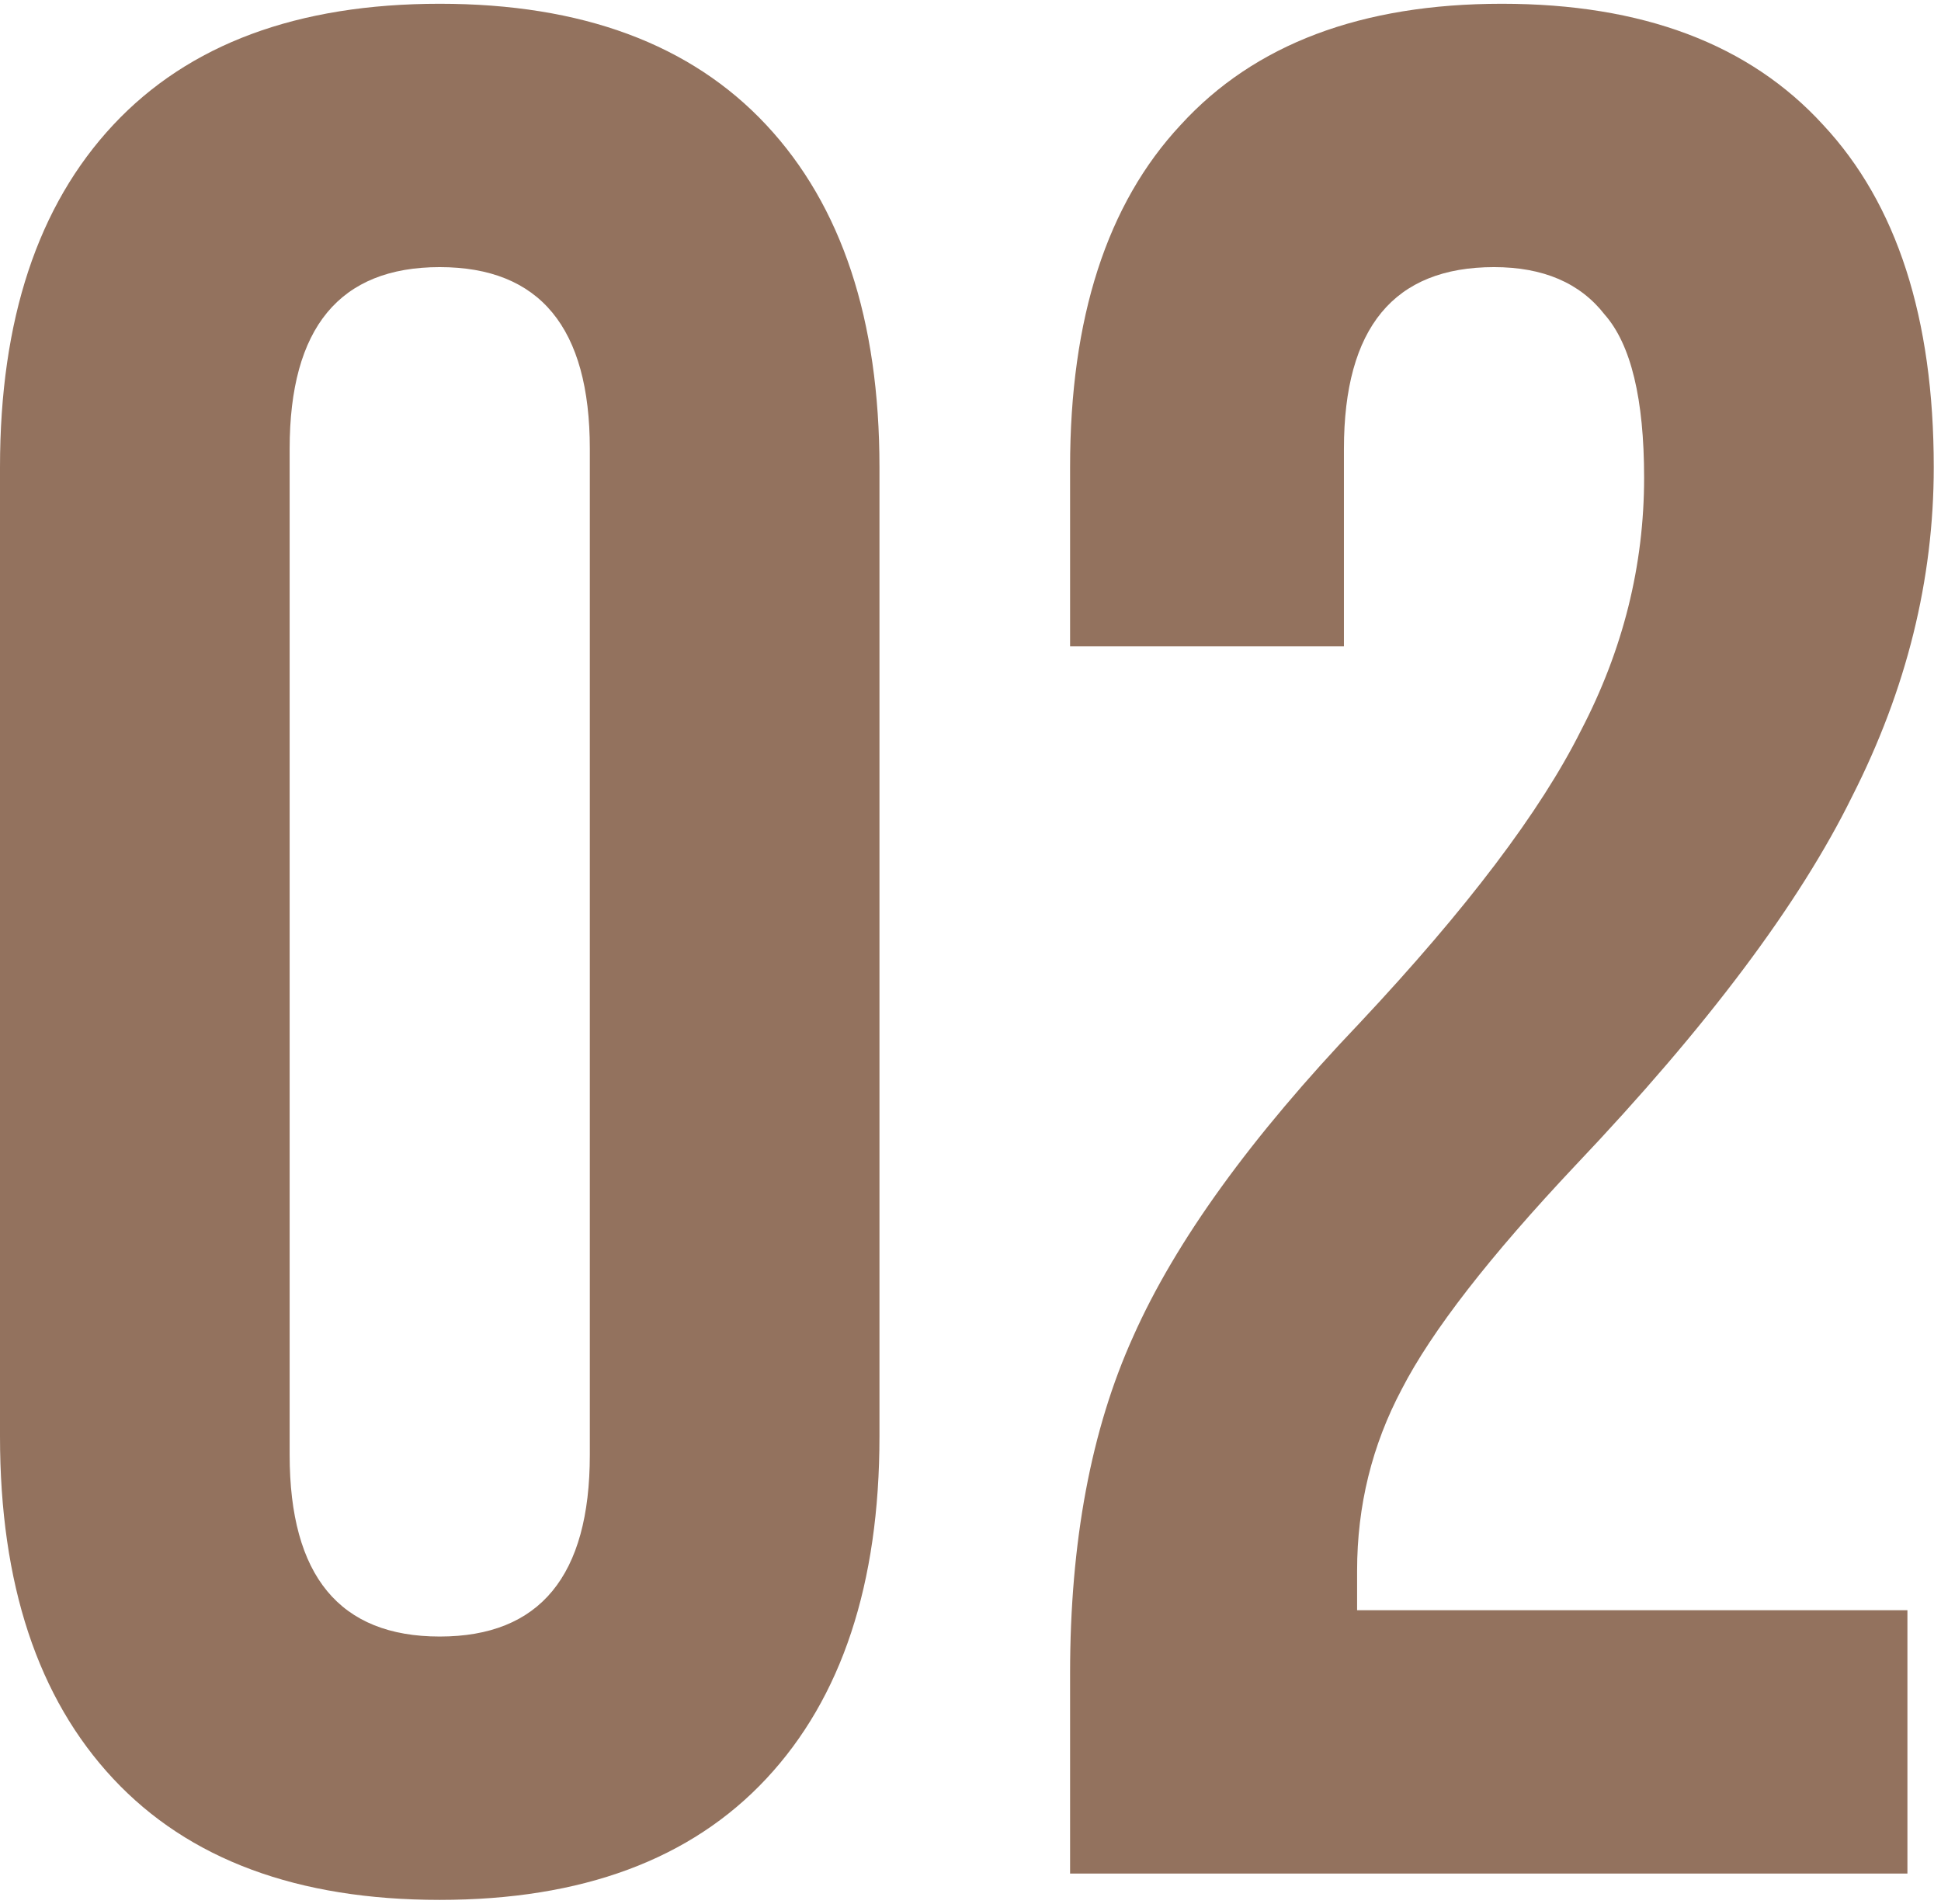
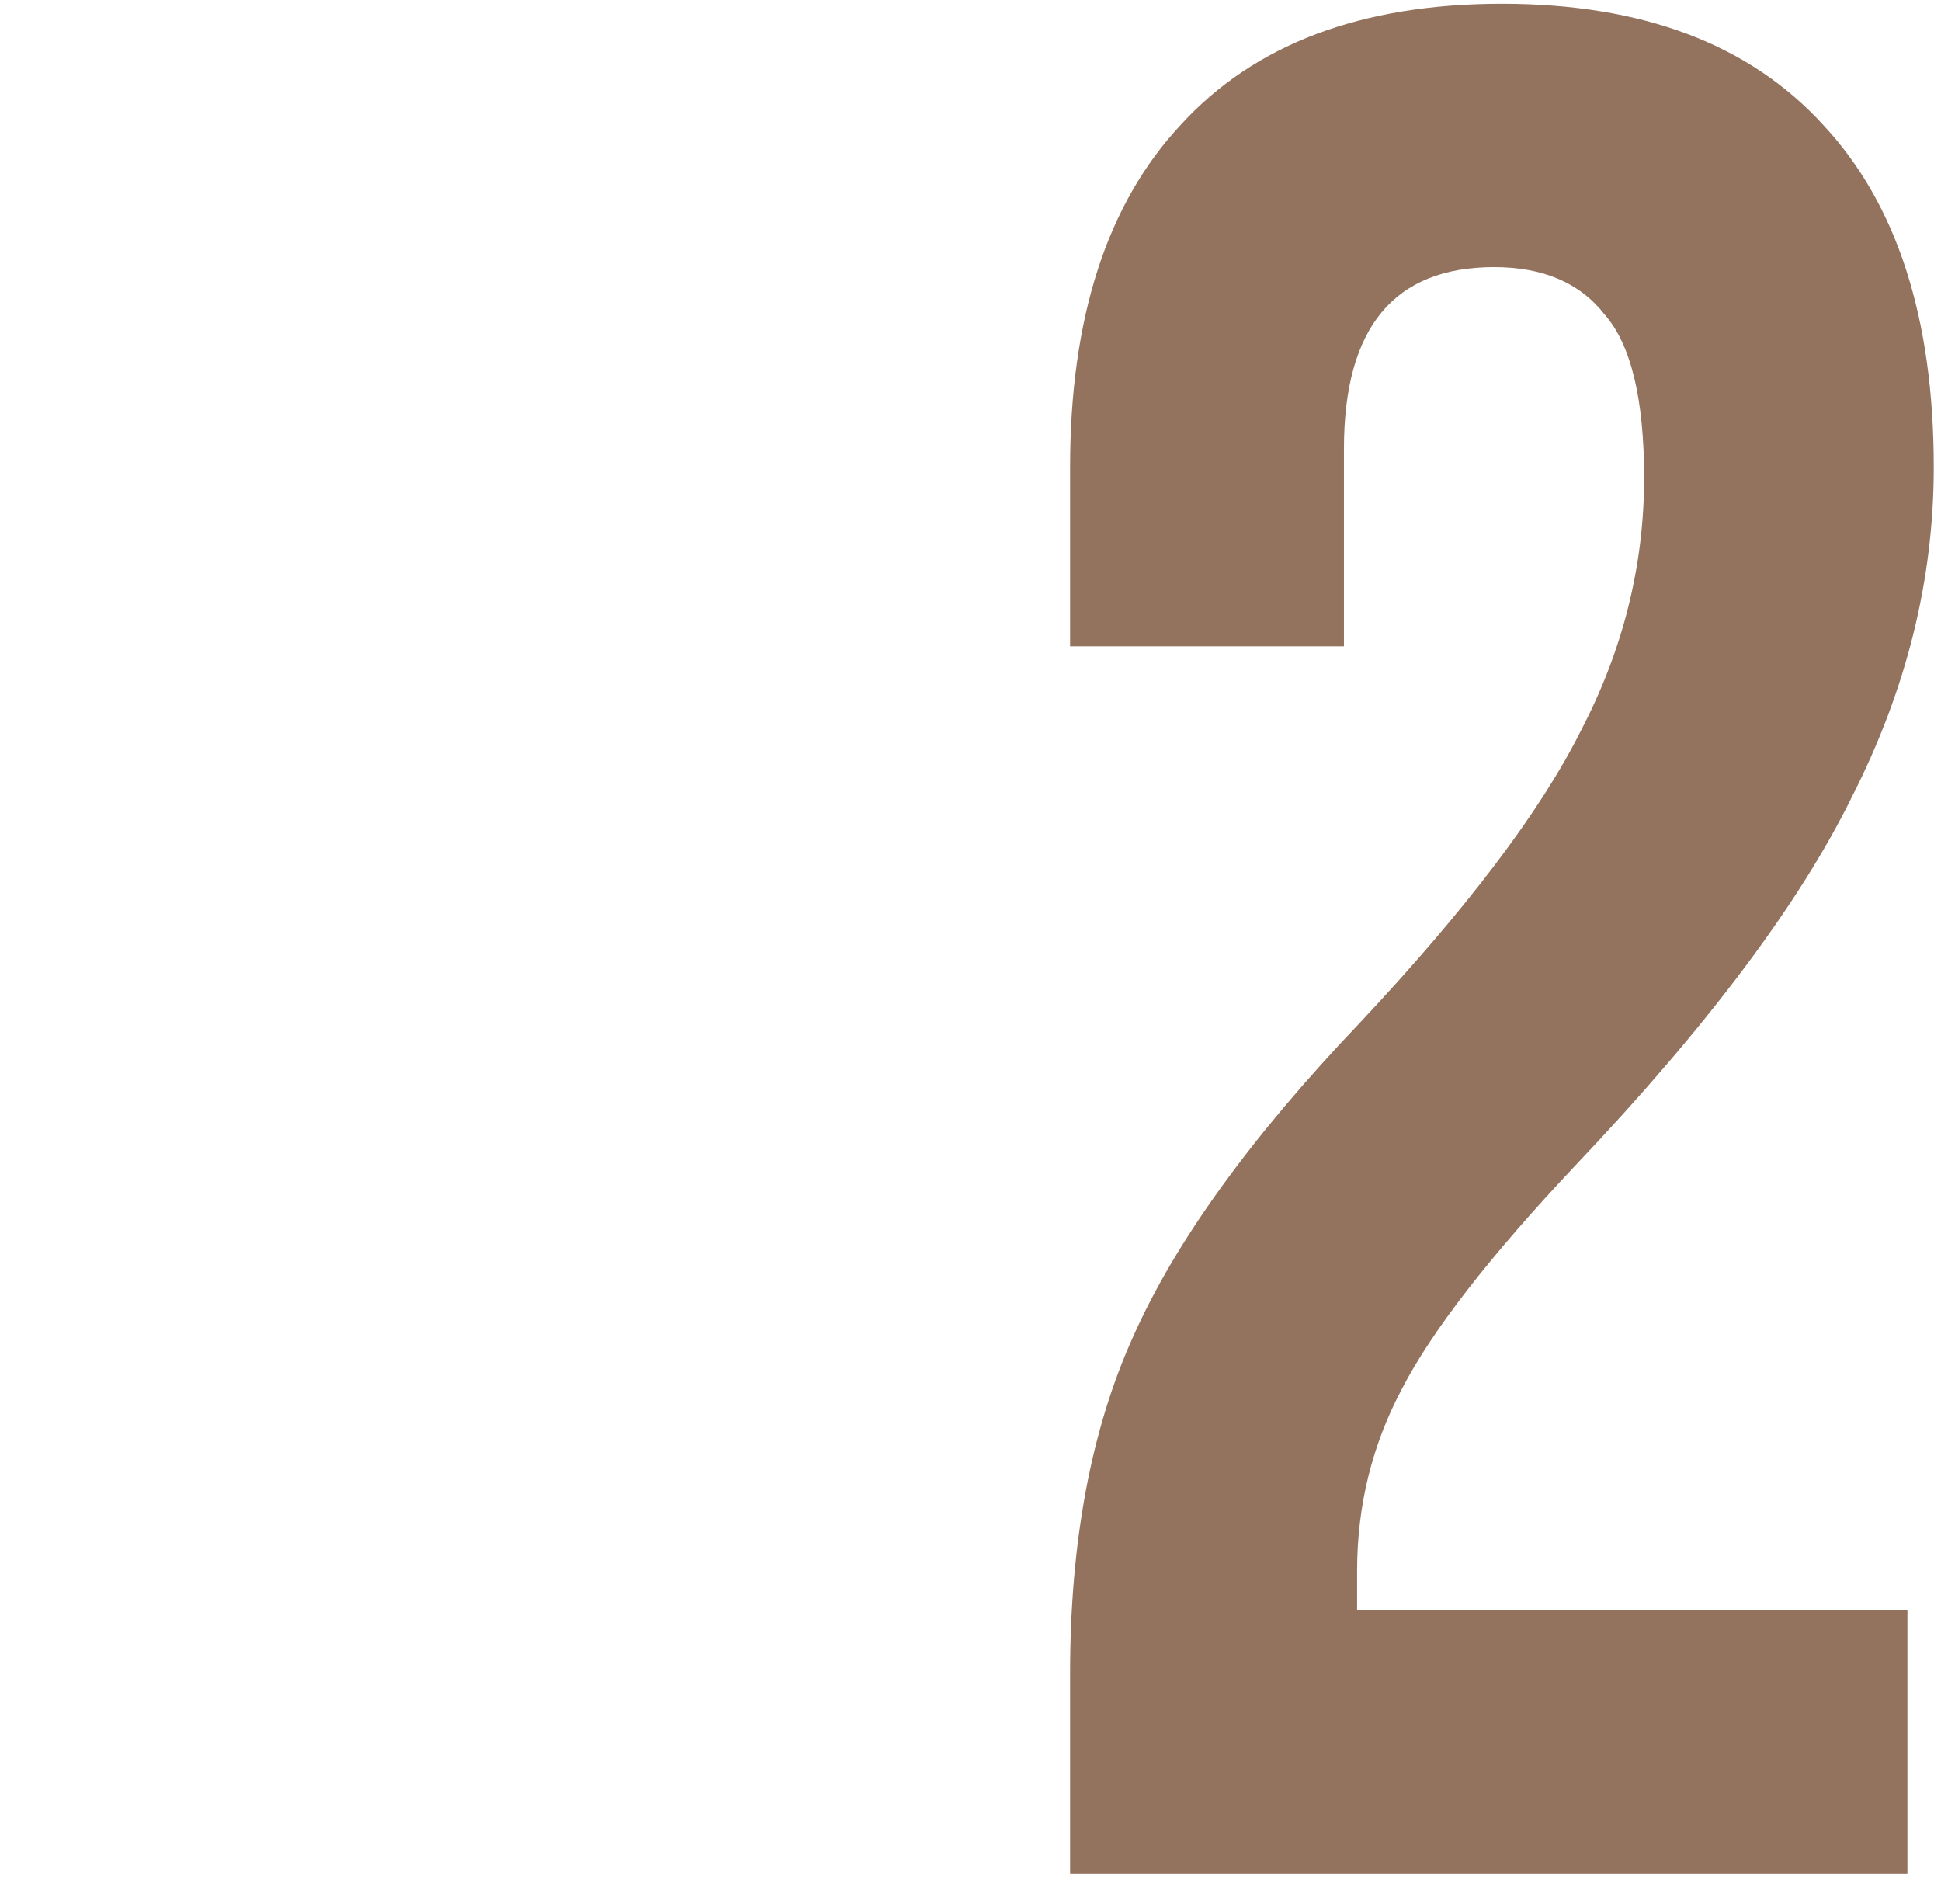
<svg xmlns="http://www.w3.org/2000/svg" width="258" height="253" viewBox="0 0 258 253" fill="none">
  <path d="M142.237 222.4C142.237 204.9 145.037 189.967 150.637 177.6C156.237 165 166.27 151.117 180.737 135.95C194.97 120.783 204.77 107.833 210.137 97.1C215.737 86.367 218.537 75.167 218.537 63.5C218.537 53 216.787 45.767 213.287 41.8C210.02 37.6 205.12 35.5 198.587 35.5C185.287 35.5 178.637 43.55 178.637 59.65V85.9H142.237V62.1C142.237 42.267 147.137 27.1 156.937 16.6C166.737 5.867 180.97 0.5 199.637 0.5C218.303 0.5 232.537 5.867 242.337 16.6C252.137 27.1 257.037 42.267 257.037 62.1C257.037 77.033 253.42 91.617 246.187 105.85C239.187 120.083 226.937 136.417 209.437 154.85C198.003 166.983 190.303 176.9 186.337 184.6C182.37 192.067 180.387 200.117 180.387 208.75V214H253.537V249H142.237V222.4Z" fill="#93725E" />
-   <path d="M58.45 252.5C39.55 252.5 25.083 247.133 15.05 236.4C5.017 225.667 0 210.5 0 190.9V62.1C0 42.5 5.017 27.333 15.05 16.6C25.083 5.867 39.55 0.5 58.45 0.5C77.35 0.5 91.817 5.867 101.85 16.6C111.883 27.333 116.9 42.5 116.9 62.1V190.9C116.9 210.5 111.883 225.667 101.85 236.4C91.817 247.133 77.35 252.5 58.45 252.5ZM58.45 217.5C71.75 217.5 78.4 209.45 78.4 193.35V59.65C78.4 43.55 71.75 35.5 58.45 35.5C45.15 35.5 38.5 43.55 38.5 59.65V193.35C38.5 209.45 45.15 217.5 58.45 217.5Z" fill="#93725E" />
</svg>